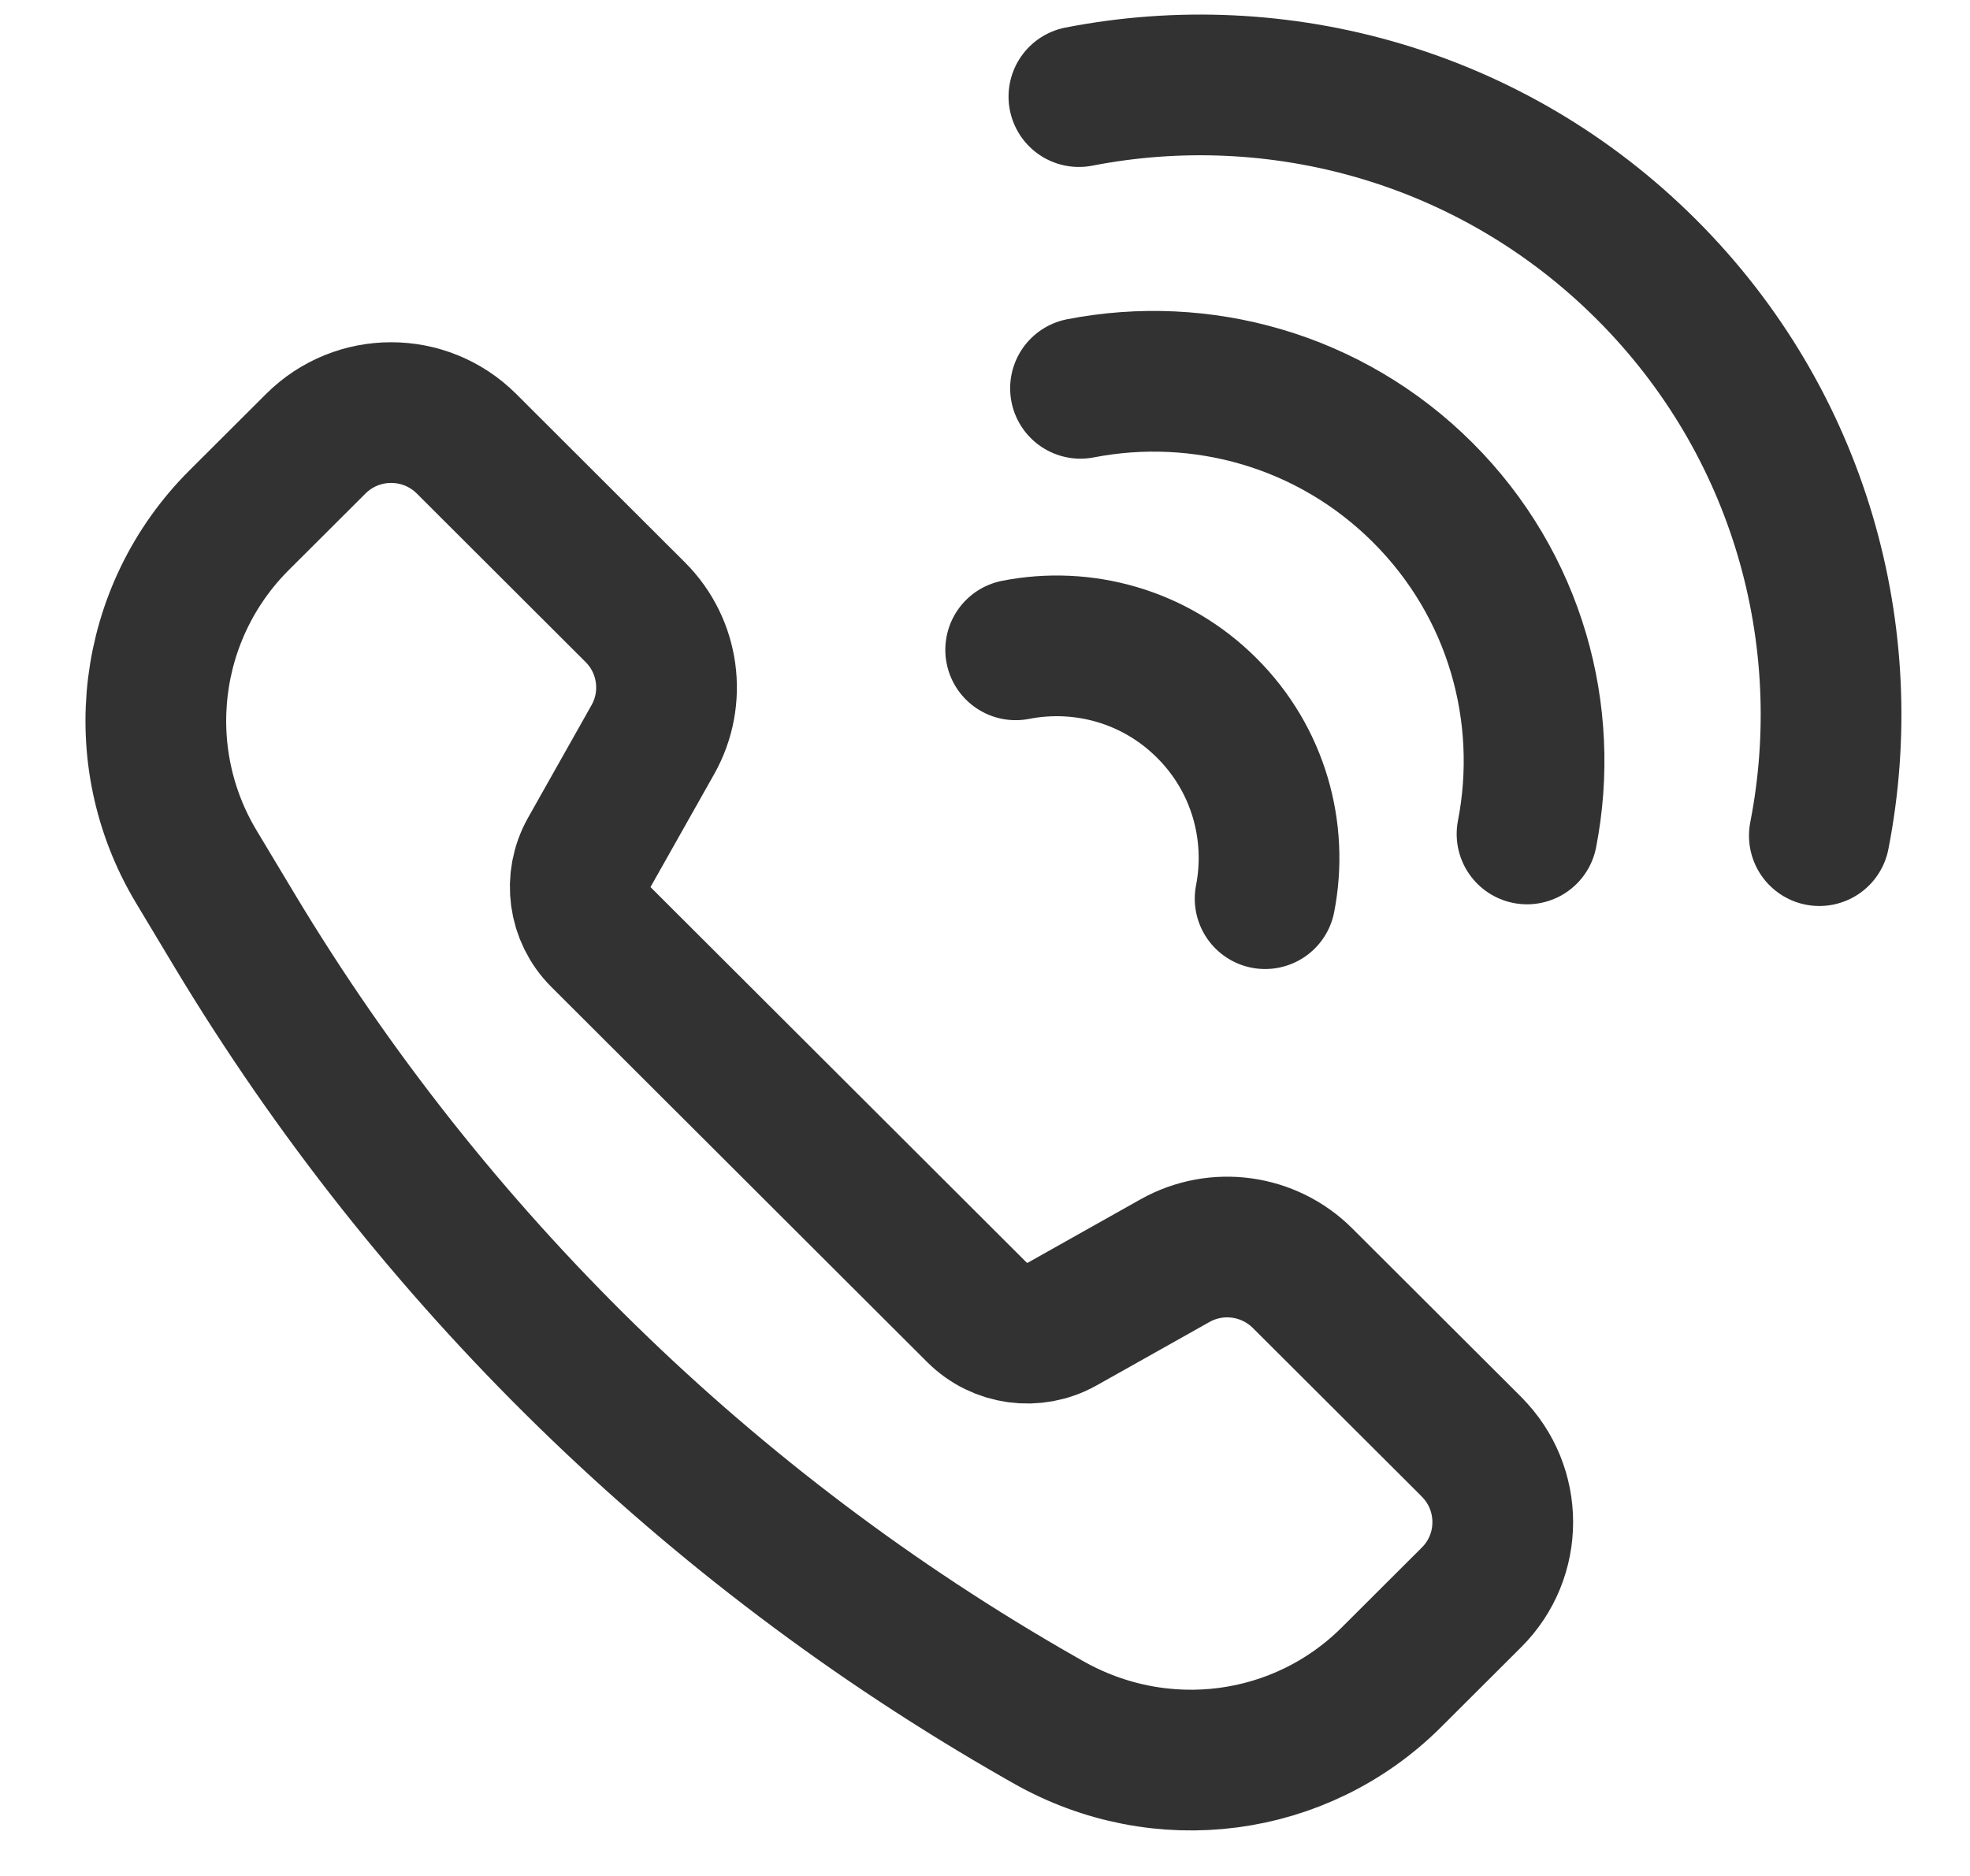
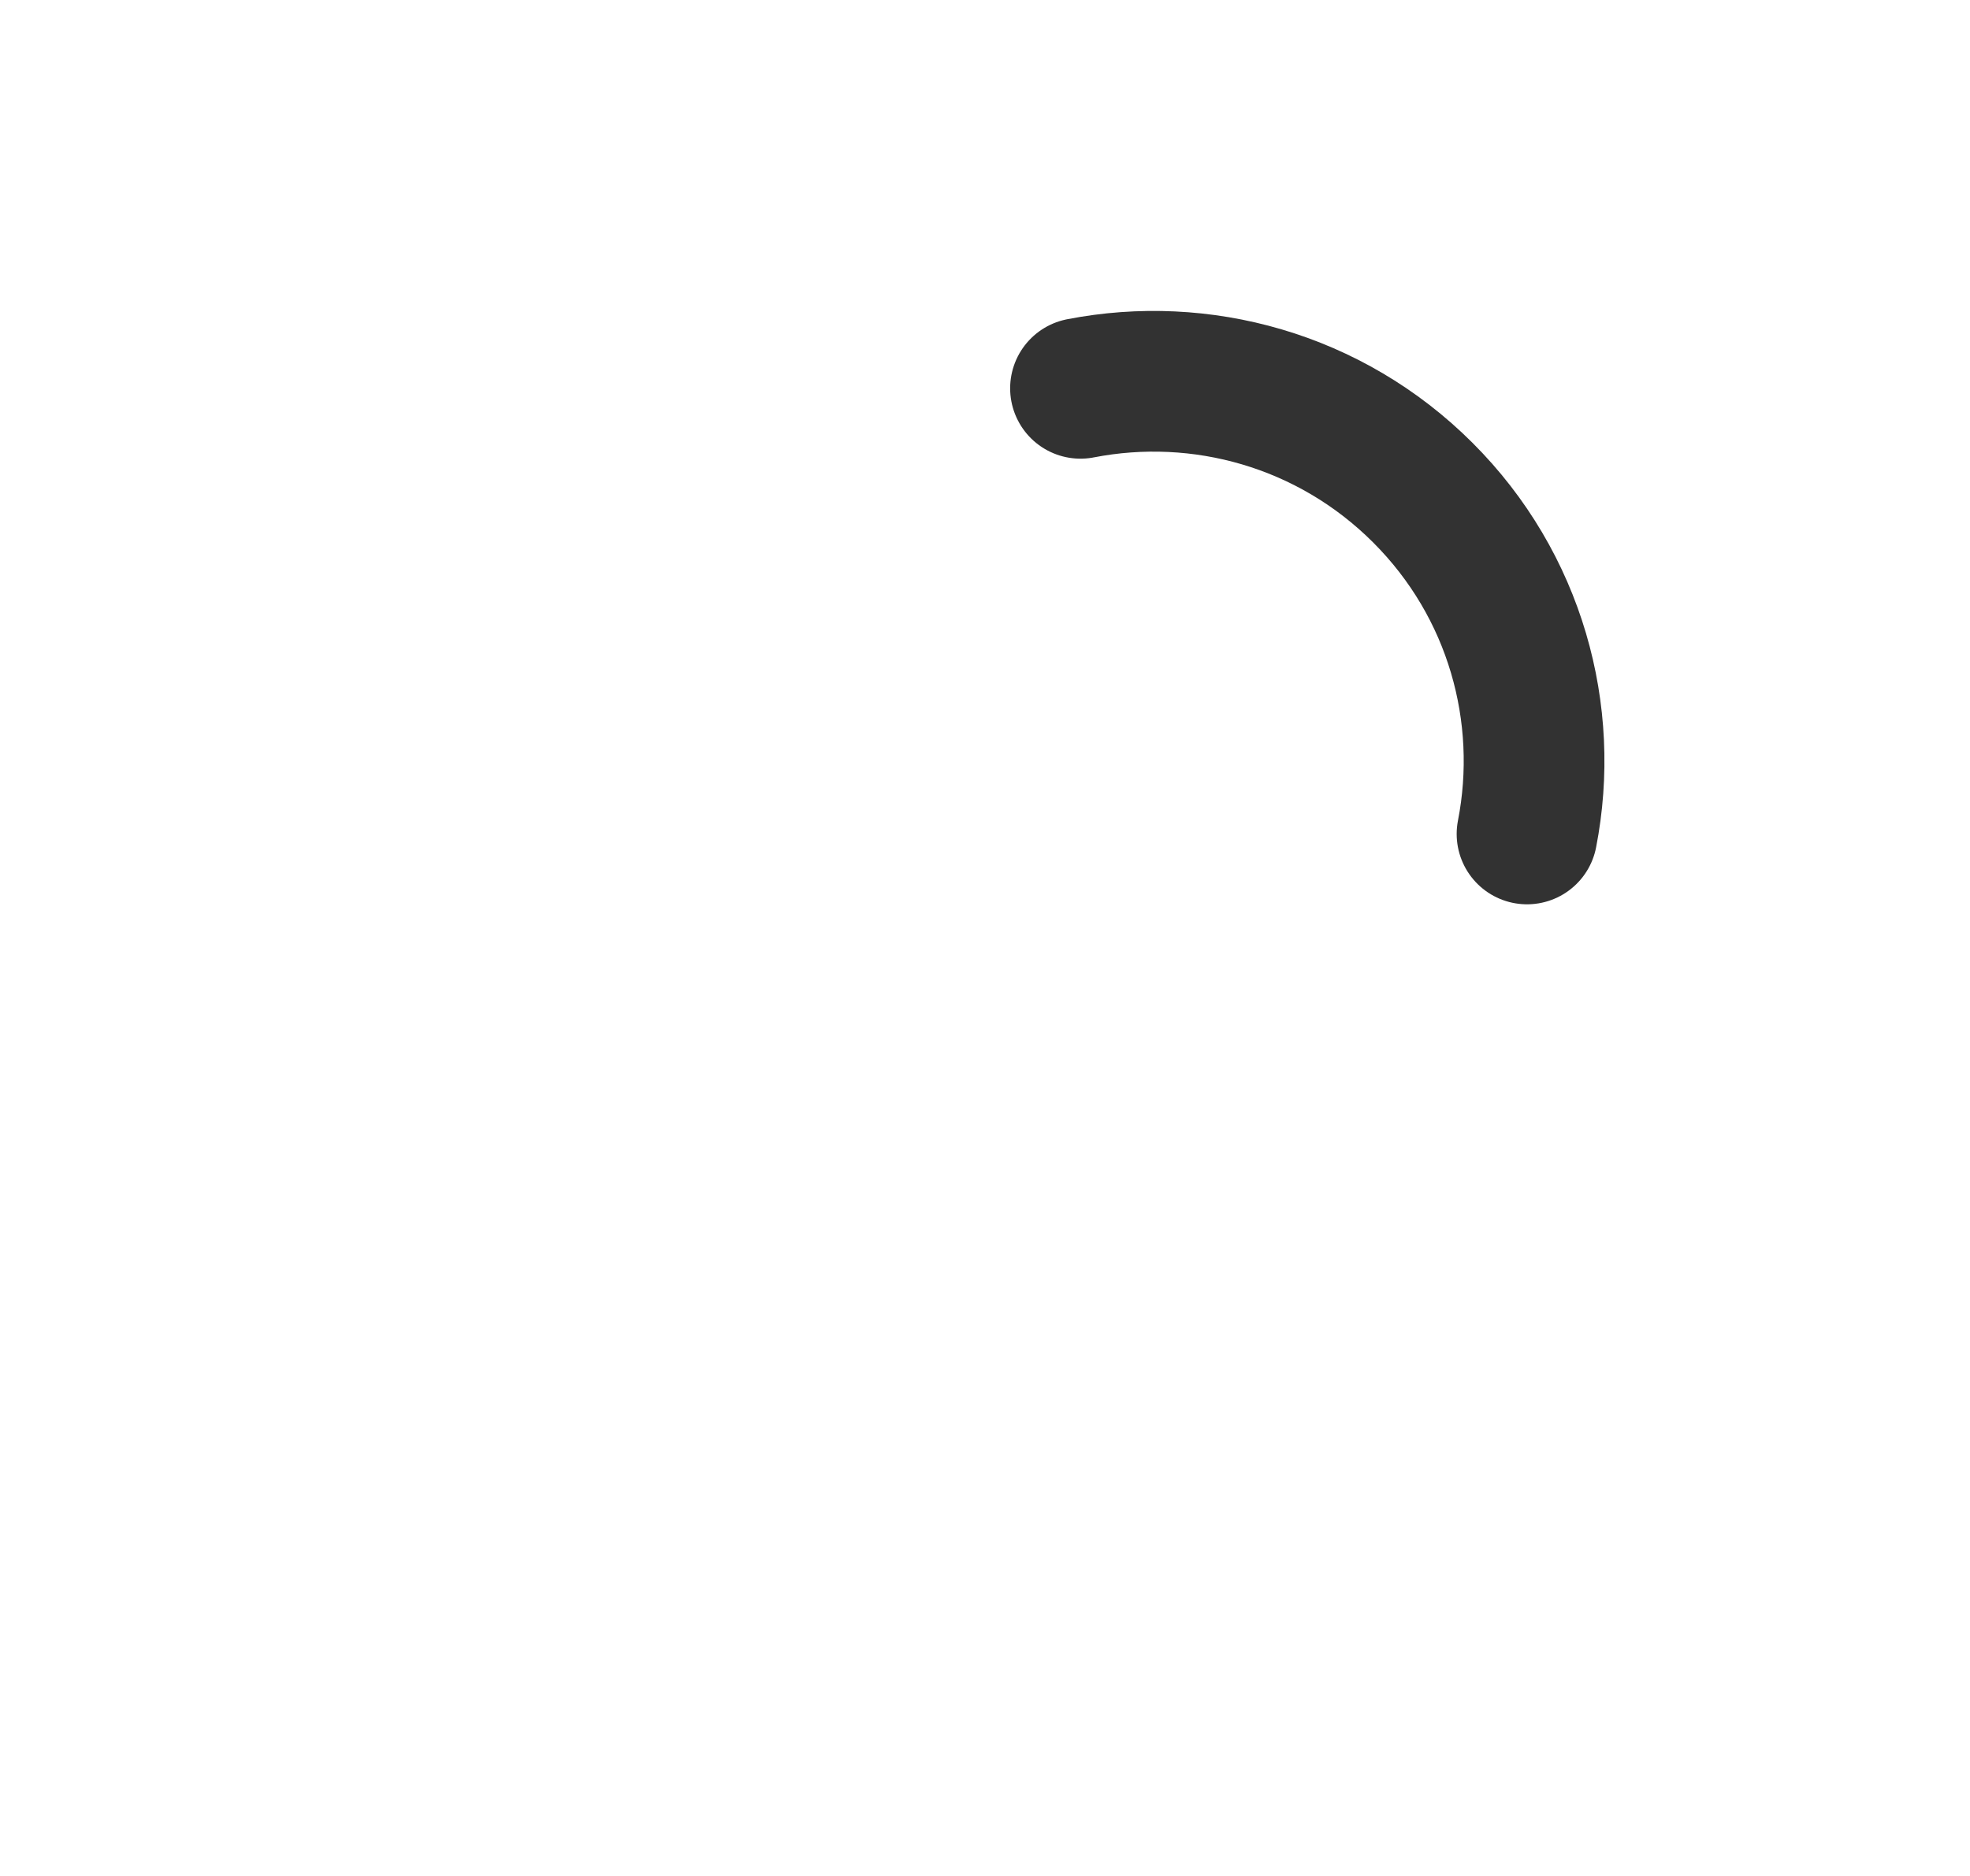
<svg xmlns="http://www.w3.org/2000/svg" width="21" height="20" viewBox="0 0 21 20" fill="none">
-   <path d="M12.524 13.441L11.323 14.116C11.027 14.282 10.656 14.232 10.415 13.992L6.407 9.991C6.167 9.751 6.116 9.381 6.283 9.085L6.959 7.886C7.209 7.443 7.133 6.888 6.773 6.528L4.973 4.731C4.529 4.288 3.81 4.288 3.366 4.731C3.366 4.731 3.366 4.731 3.366 4.731L2.549 5.546C1.565 6.528 1.378 8.051 2.093 9.241L2.503 9.924C4.597 13.407 7.553 16.295 11.087 18.311L11.168 18.357C12.375 19.046 13.867 18.845 14.833 17.881L15.687 17.029C16.13 16.587 16.13 15.869 15.687 15.426C15.687 15.426 15.687 15.425 15.687 15.425L13.886 13.628C13.525 13.267 12.968 13.191 12.524 13.441H12.524Z" stroke="#323232" stroke-width="1.5" stroke-linecap="round" stroke-linejoin="round" />
-   <path d="M11.501 1.03C13.623 0.617 15.906 1.231 17.549 2.871C19.193 4.512 19.808 6.791 19.394 8.909" stroke="#323232" stroke-width="1.5" stroke-linecap="round" stroke-linejoin="round" />
  <path d="M11.518 4.14C12.798 3.891 14.174 4.261 15.166 5.251C16.157 6.24 16.527 7.614 16.278 8.891" stroke="#323232" stroke-width="1.5" stroke-linecap="round" stroke-linejoin="round" />
-   <path d="M10.827 6.928C11.542 6.788 12.311 6.995 12.864 7.548C13.418 8.1 13.625 8.868 13.486 9.581" stroke="#323232" stroke-width="1.5" stroke-linecap="round" stroke-linejoin="round" />
</svg>